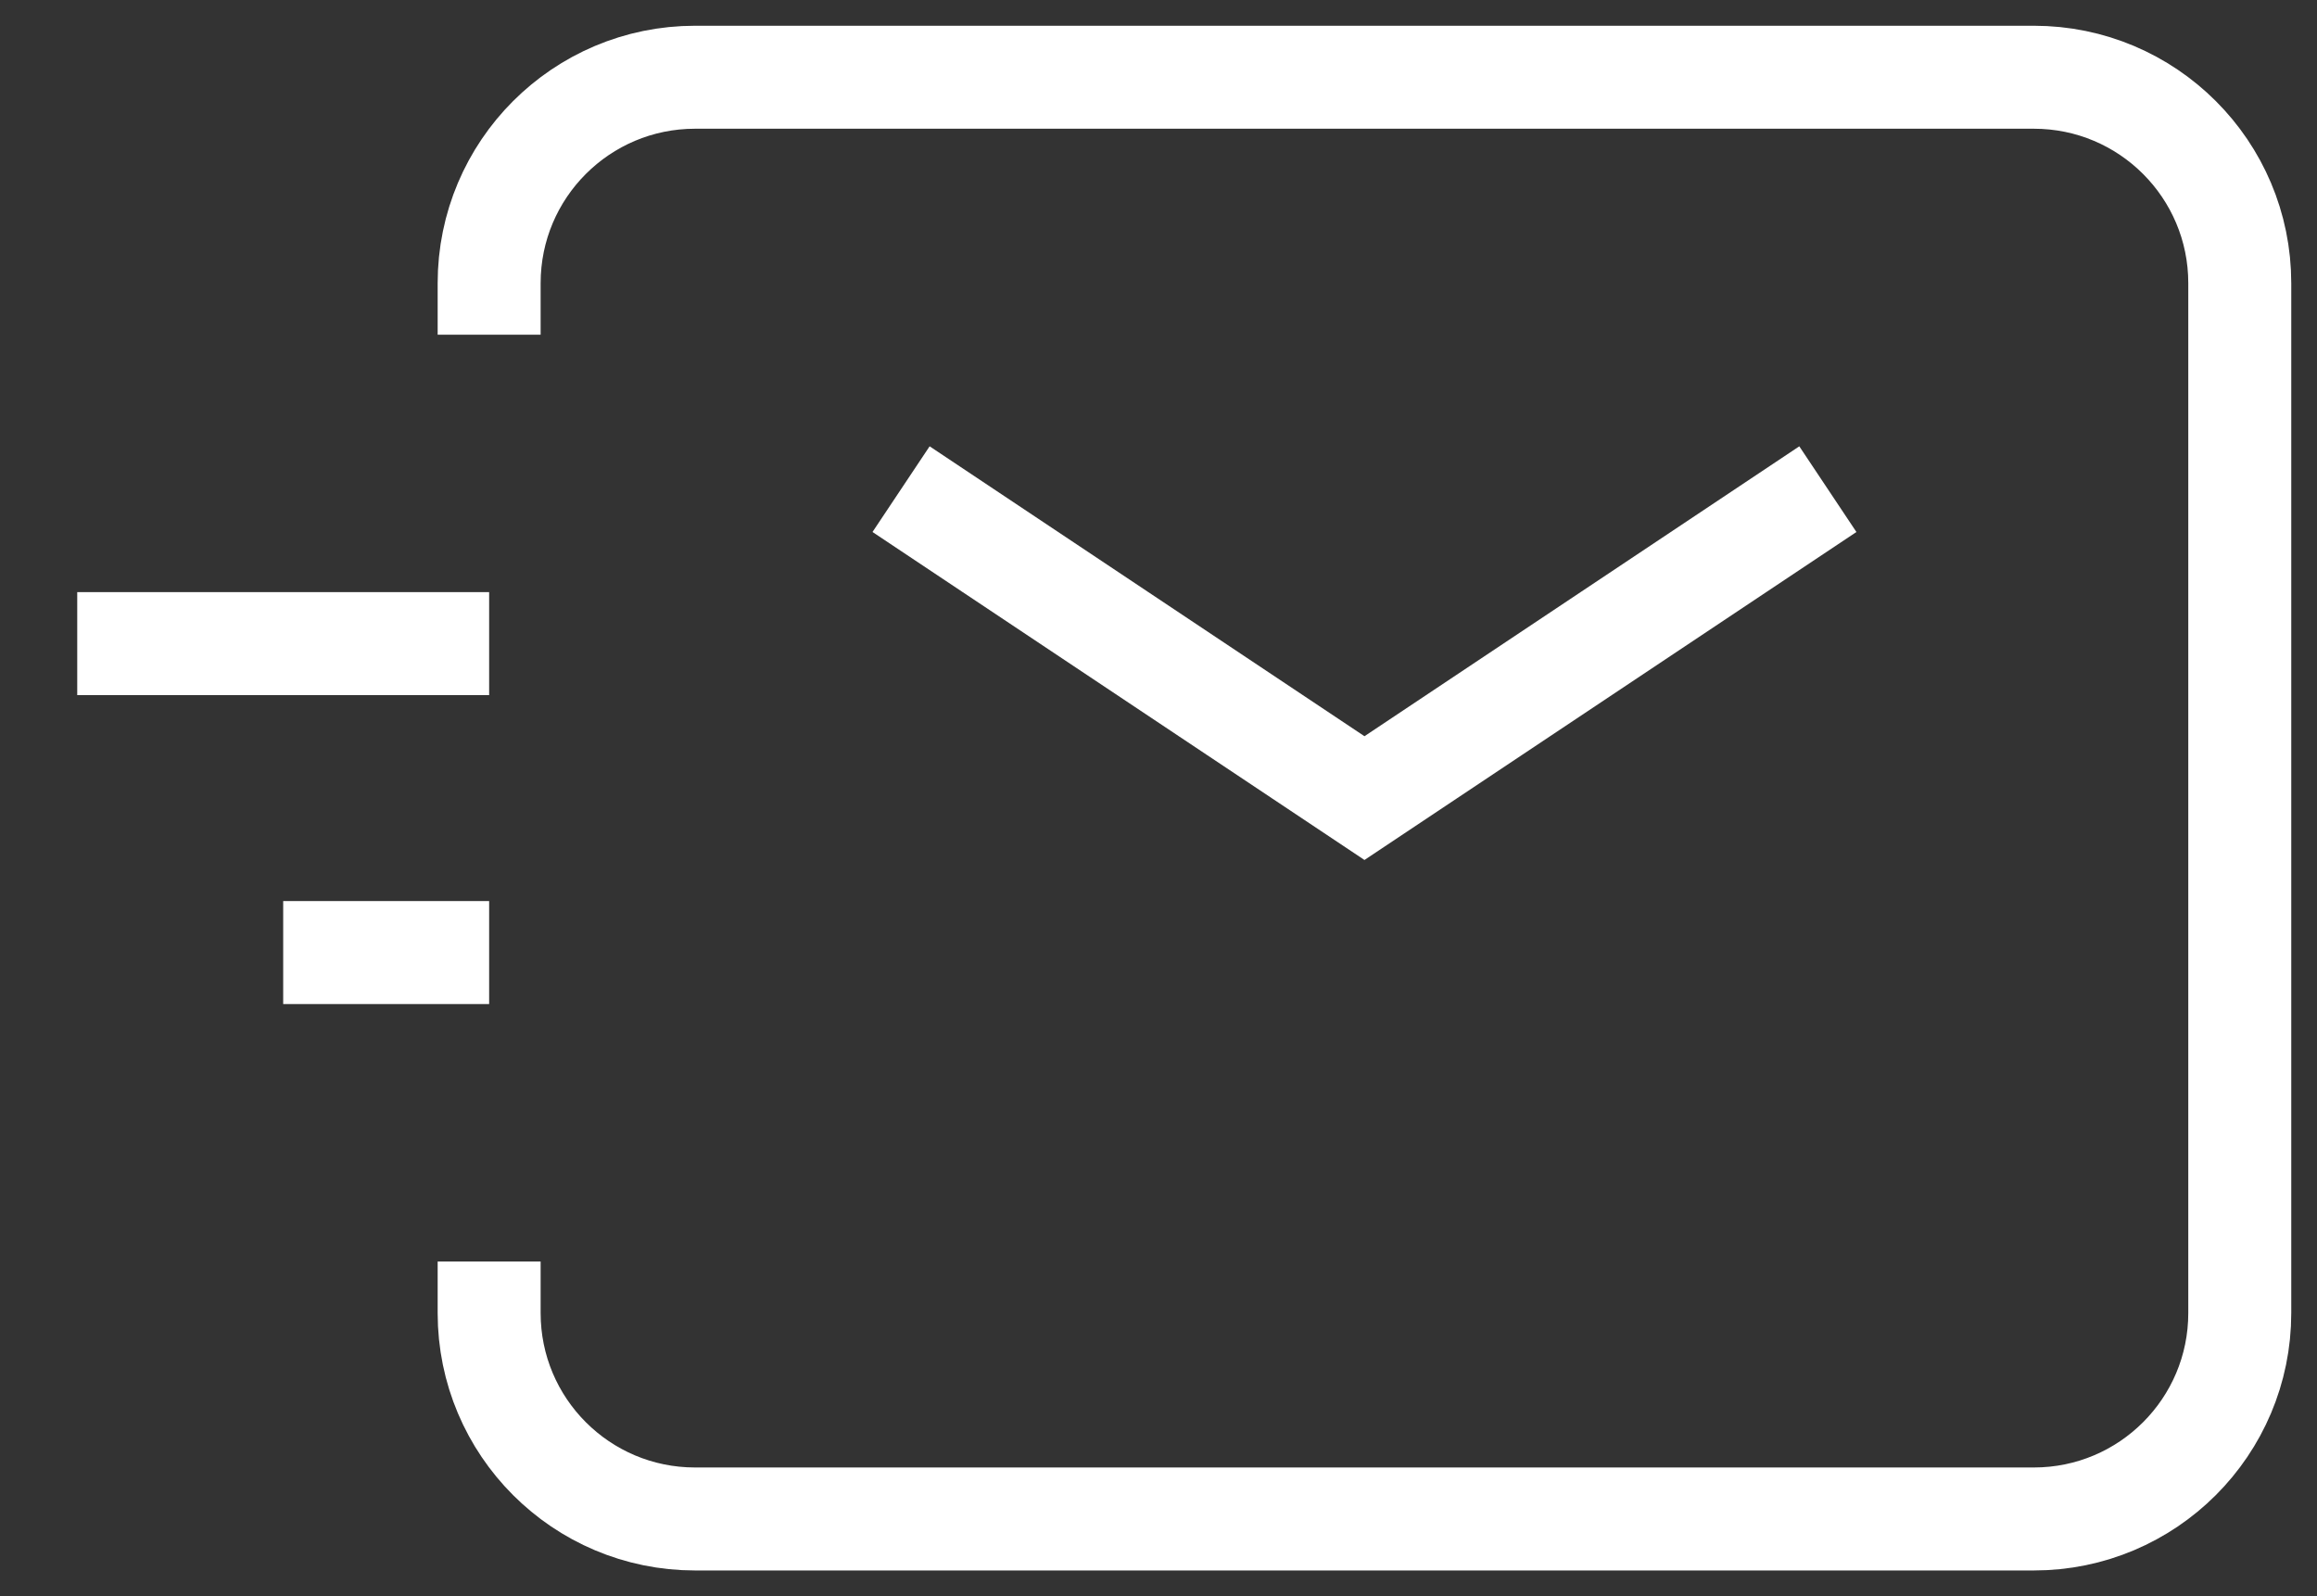
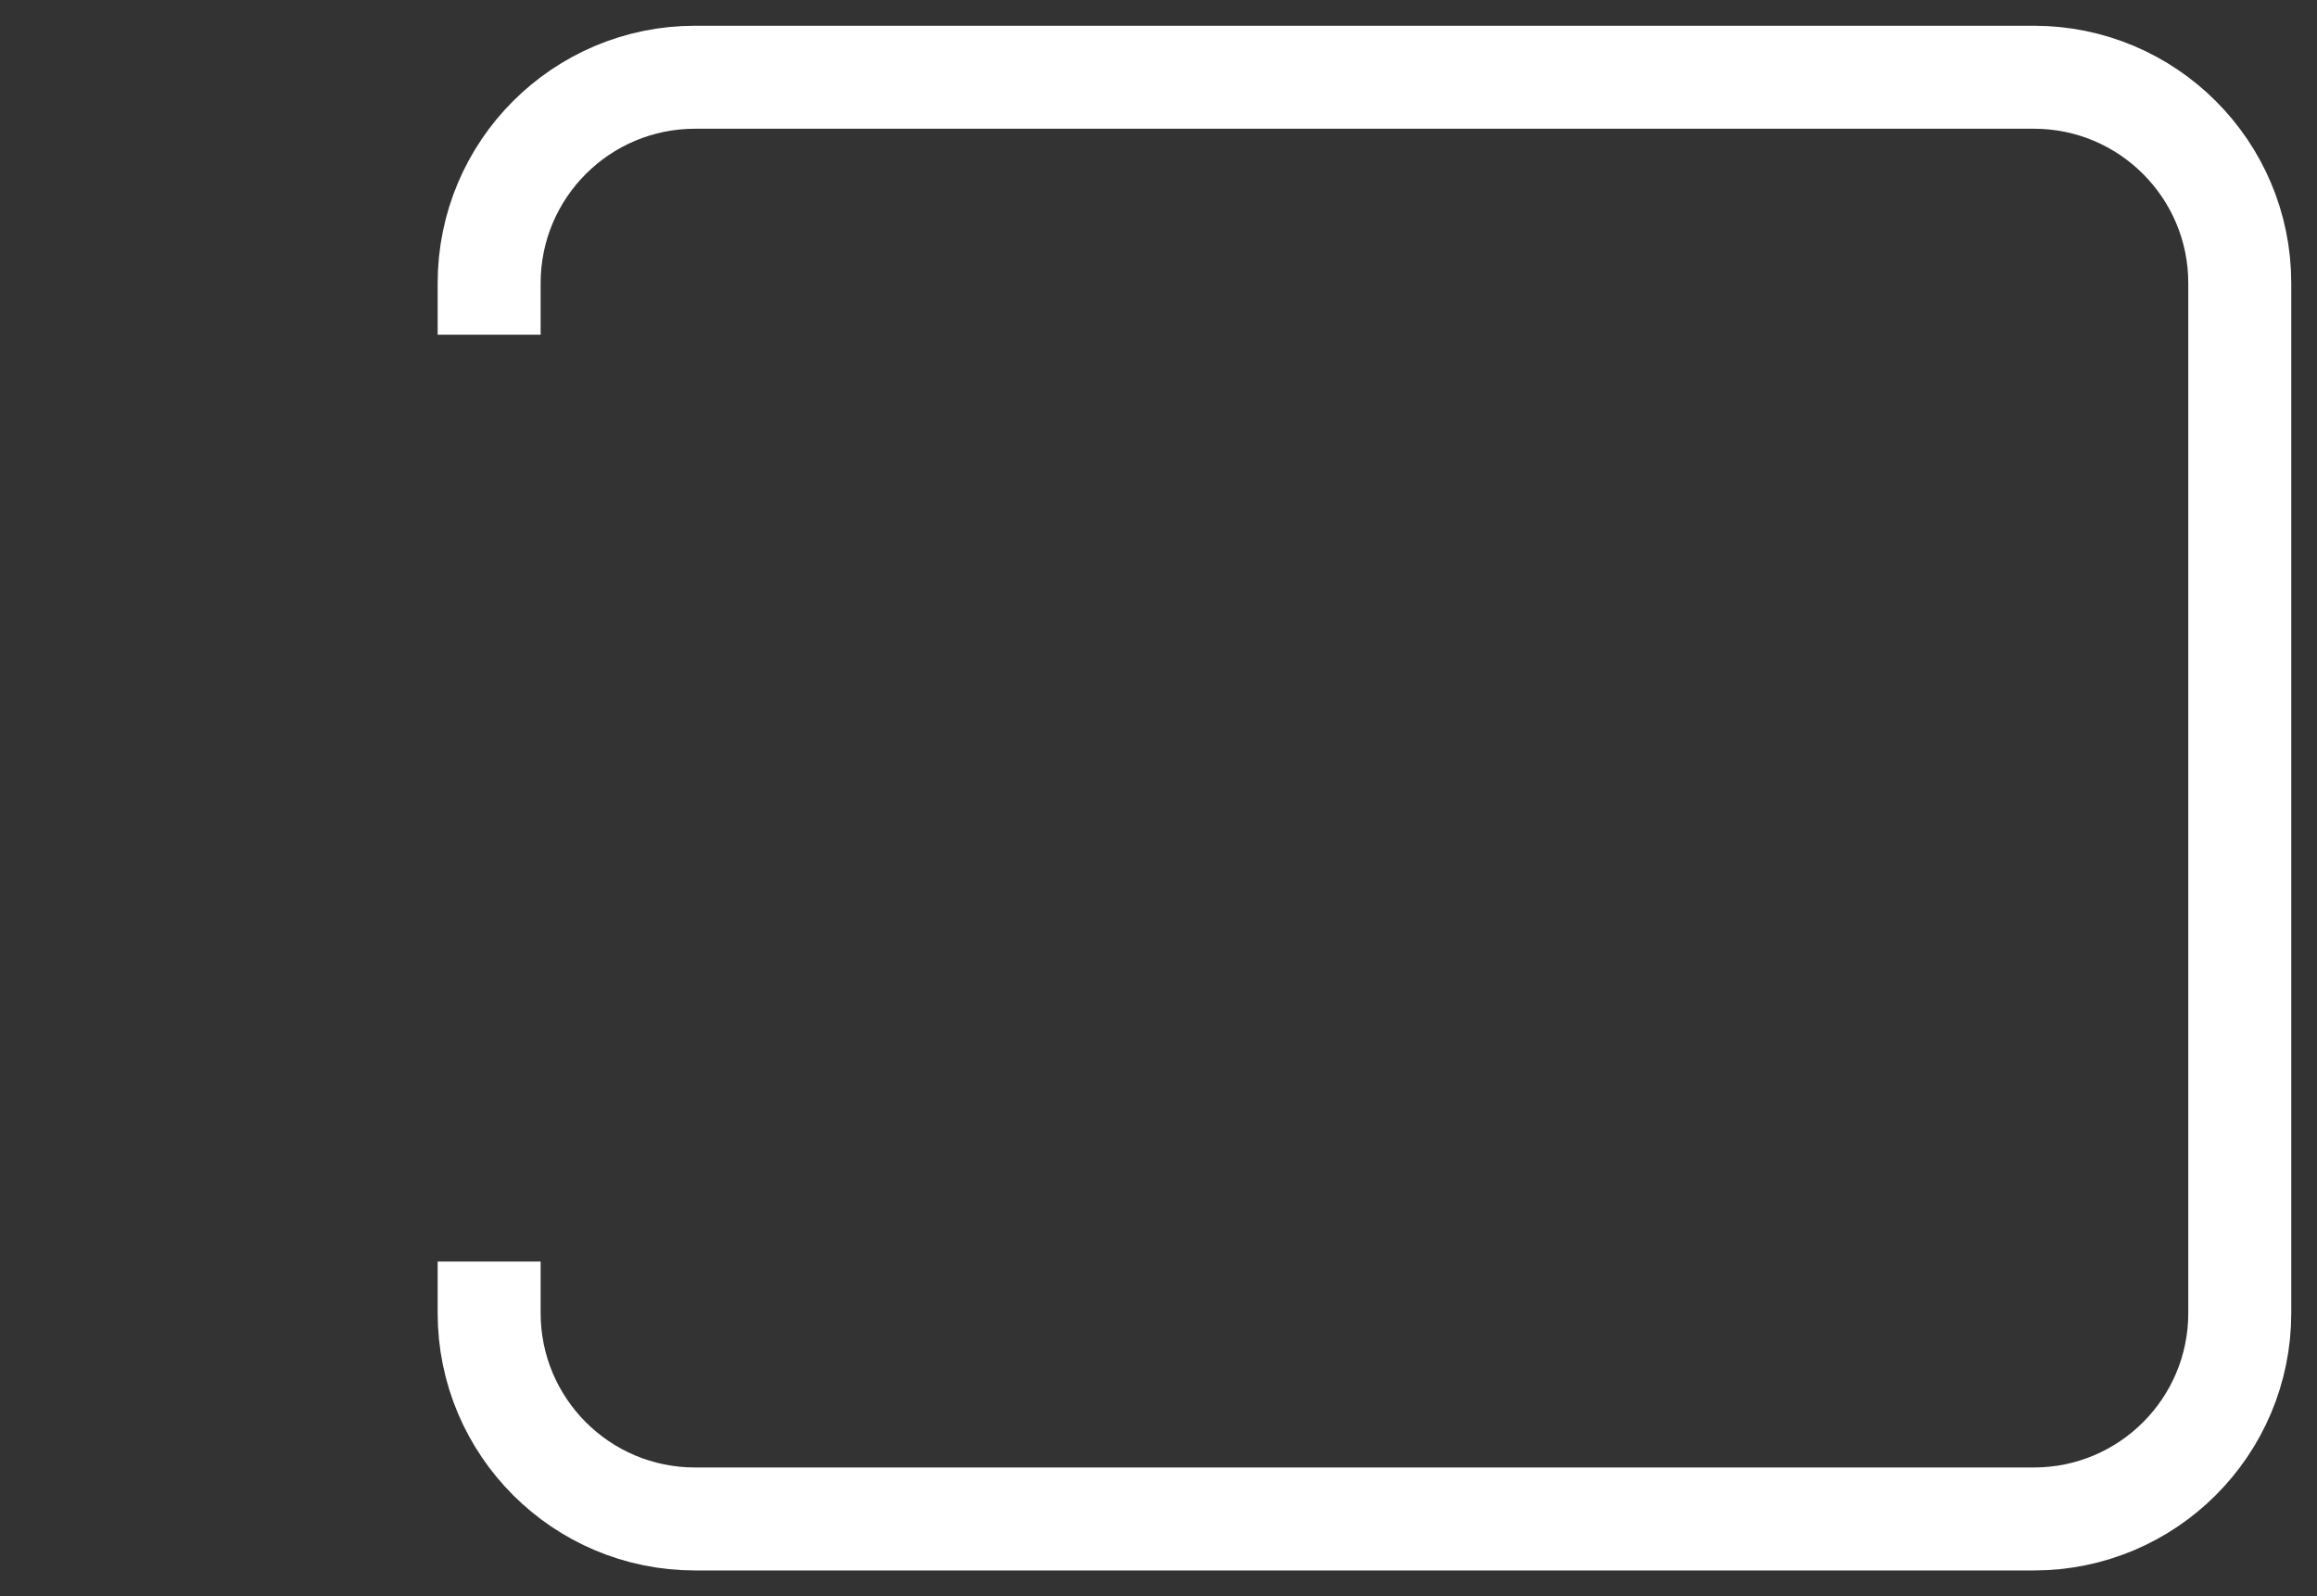
<svg xmlns="http://www.w3.org/2000/svg" width="22.5px" height="15.5px" viewBox="0 0 22.5 15.5" version="1.1">
  <rect x="0" y="0" width="22.5" height="15.5" fill="#333333" stroke="none" />
  <title>Icon_Chat</title>
  <g id="Footer" stroke="none" strokeWidth="1" fill="none" fillRule="evenodd">
    <g id="XS_braun_Footer_V1_red" transform="translate(-333.25, -724.25)">
      <g id="Icon_Chat-2" transform="translate(326, 712)">
        <g id="Icon_Chat" transform="translate(8, 8)">
          <rect id="Rectangle-Copy" x="0" y="0" width="24" height="24" />
          <g id="Group" transform="translate(0, 5)" stroke="#FFFFFF" strokeLinecap="round" strokeWidth="1.5">
-             <path d="M8,4 L12.5,7 L17,4 M2,8.5 L4,8.5 M0,5.5 L4,5.5" id="Shape" strokeLinejoin="round" />
            <path d="M4,2.5 L4,2 C4,0.895 4.895,0 6,0 L19,0 C20.105,0 21,0.895 21,2 L21,12 C21,13.105 20.105,14 19,14 L6,14 C4.895,14 4,13.105 4,12 L4,11.5" id="Path" />
          </g>
        </g>
      </g>
    </g>
  </g>
</svg>